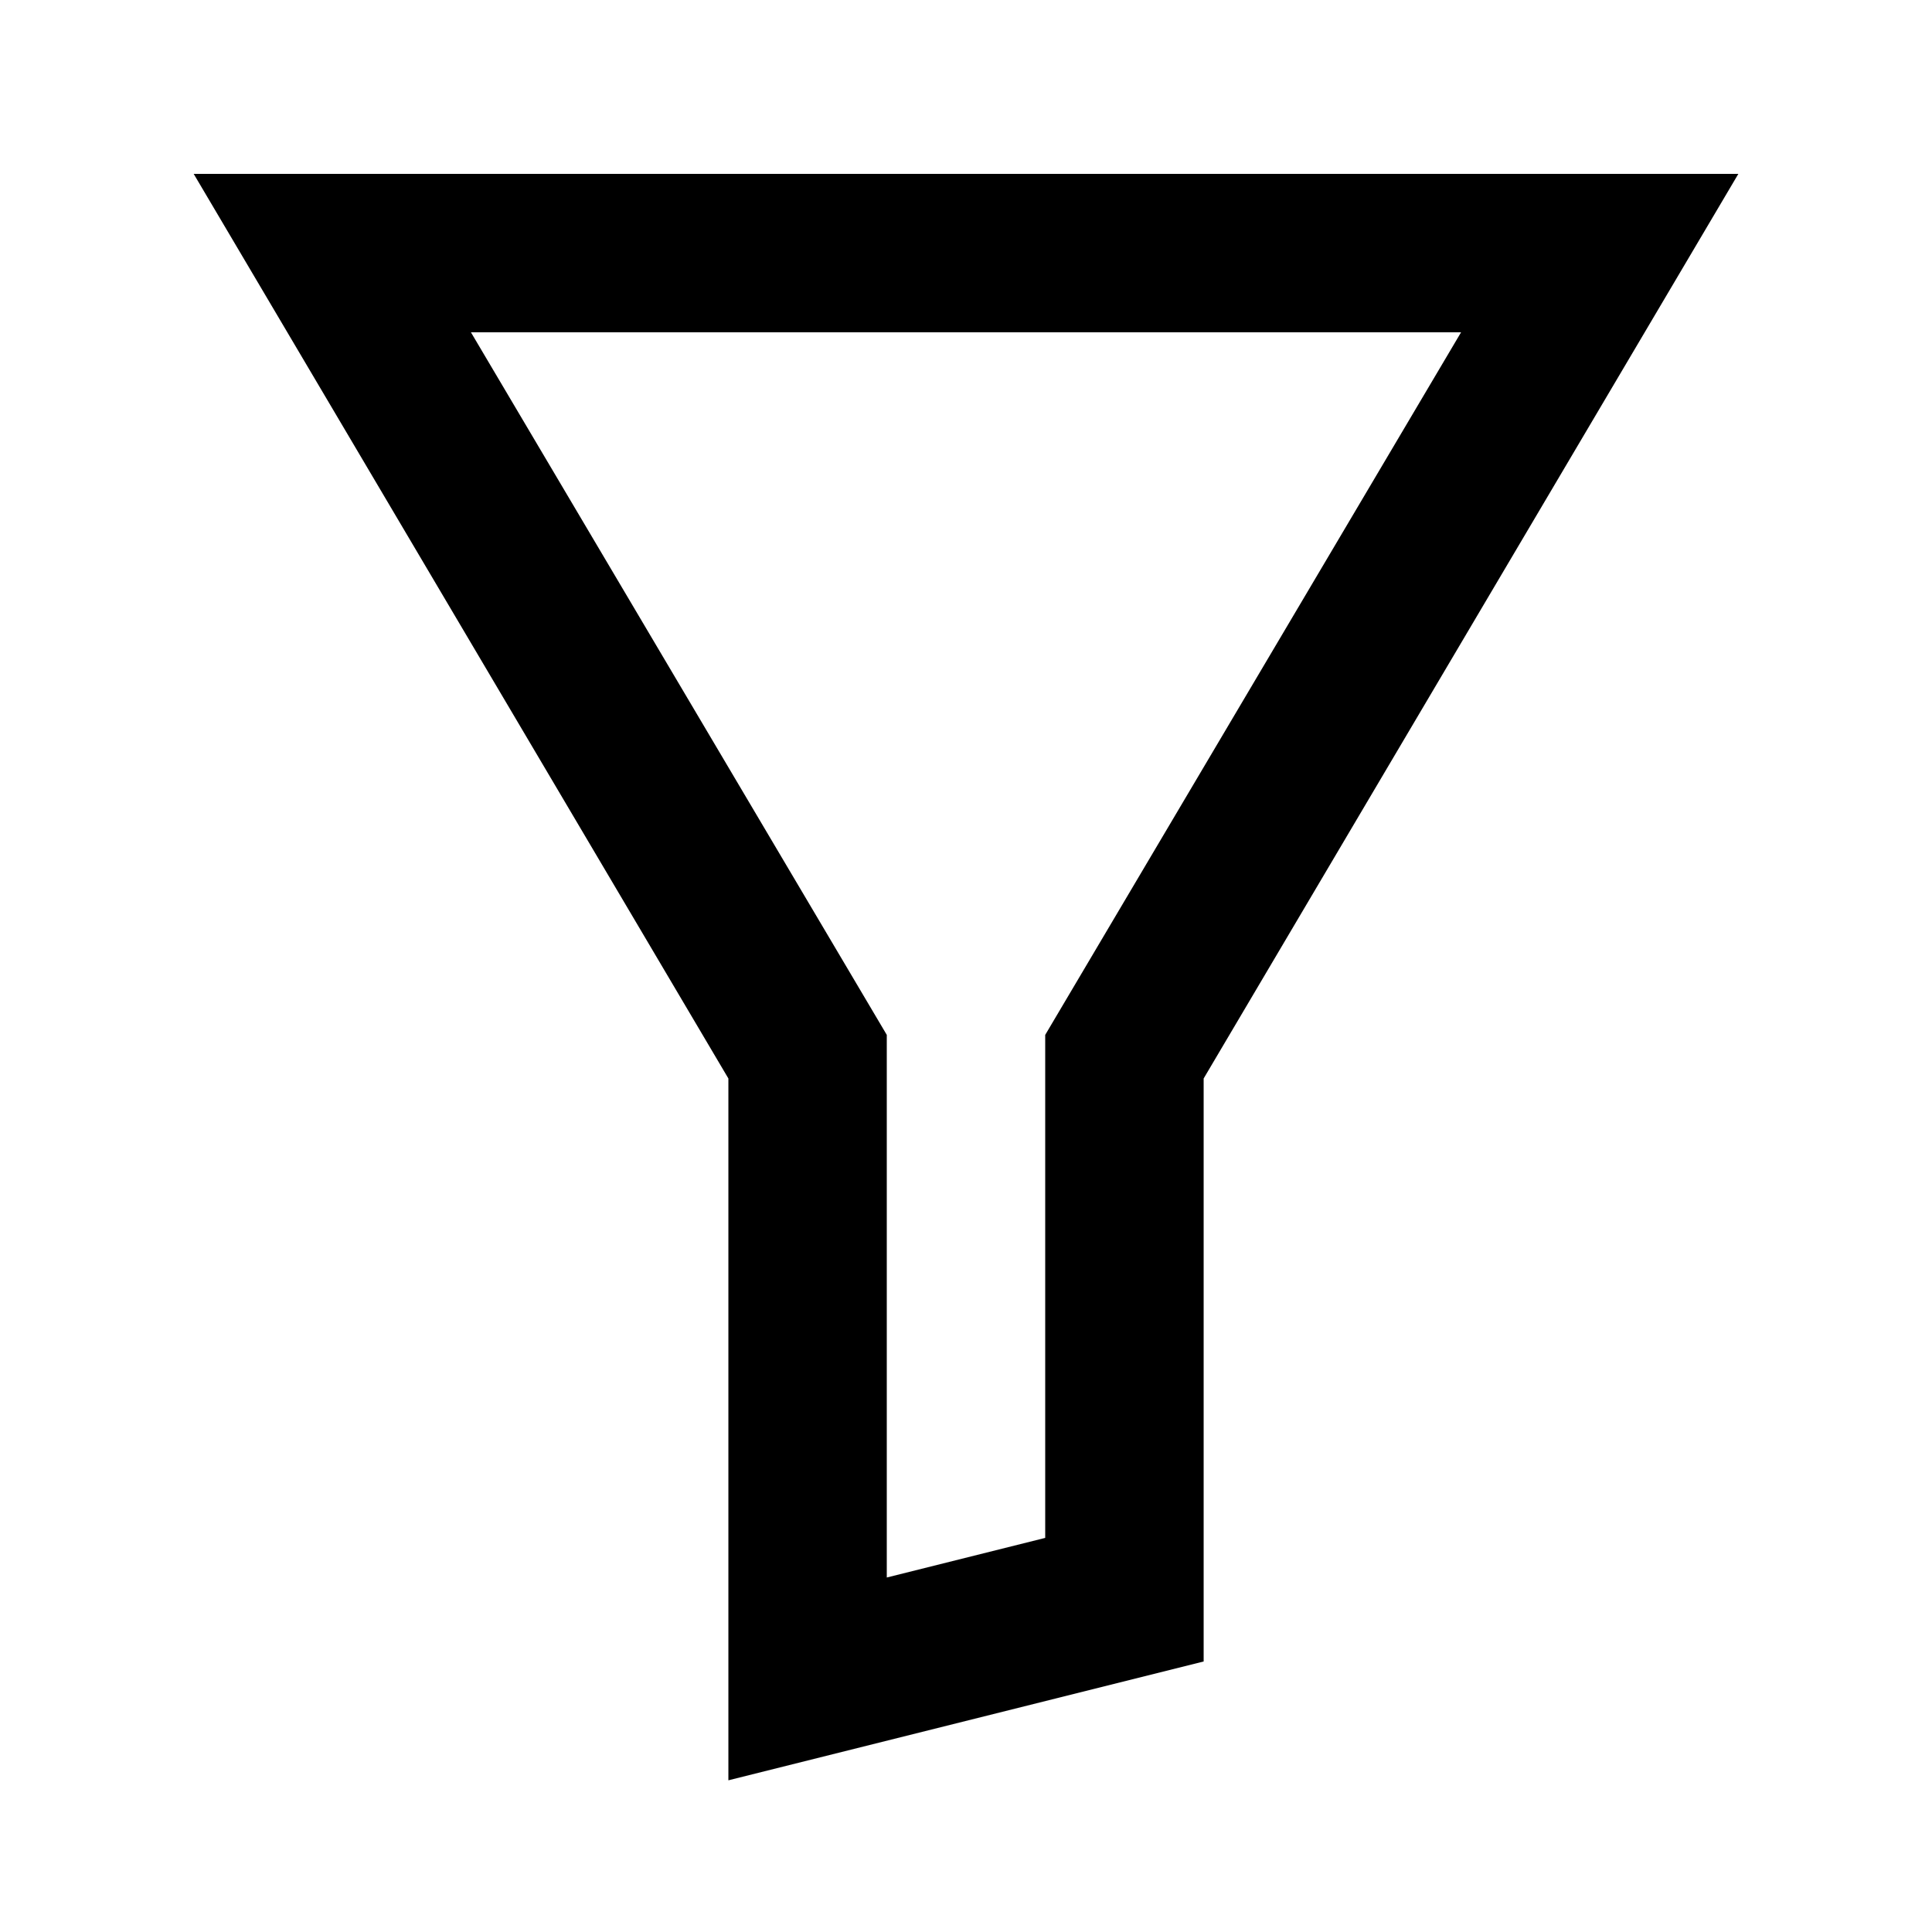
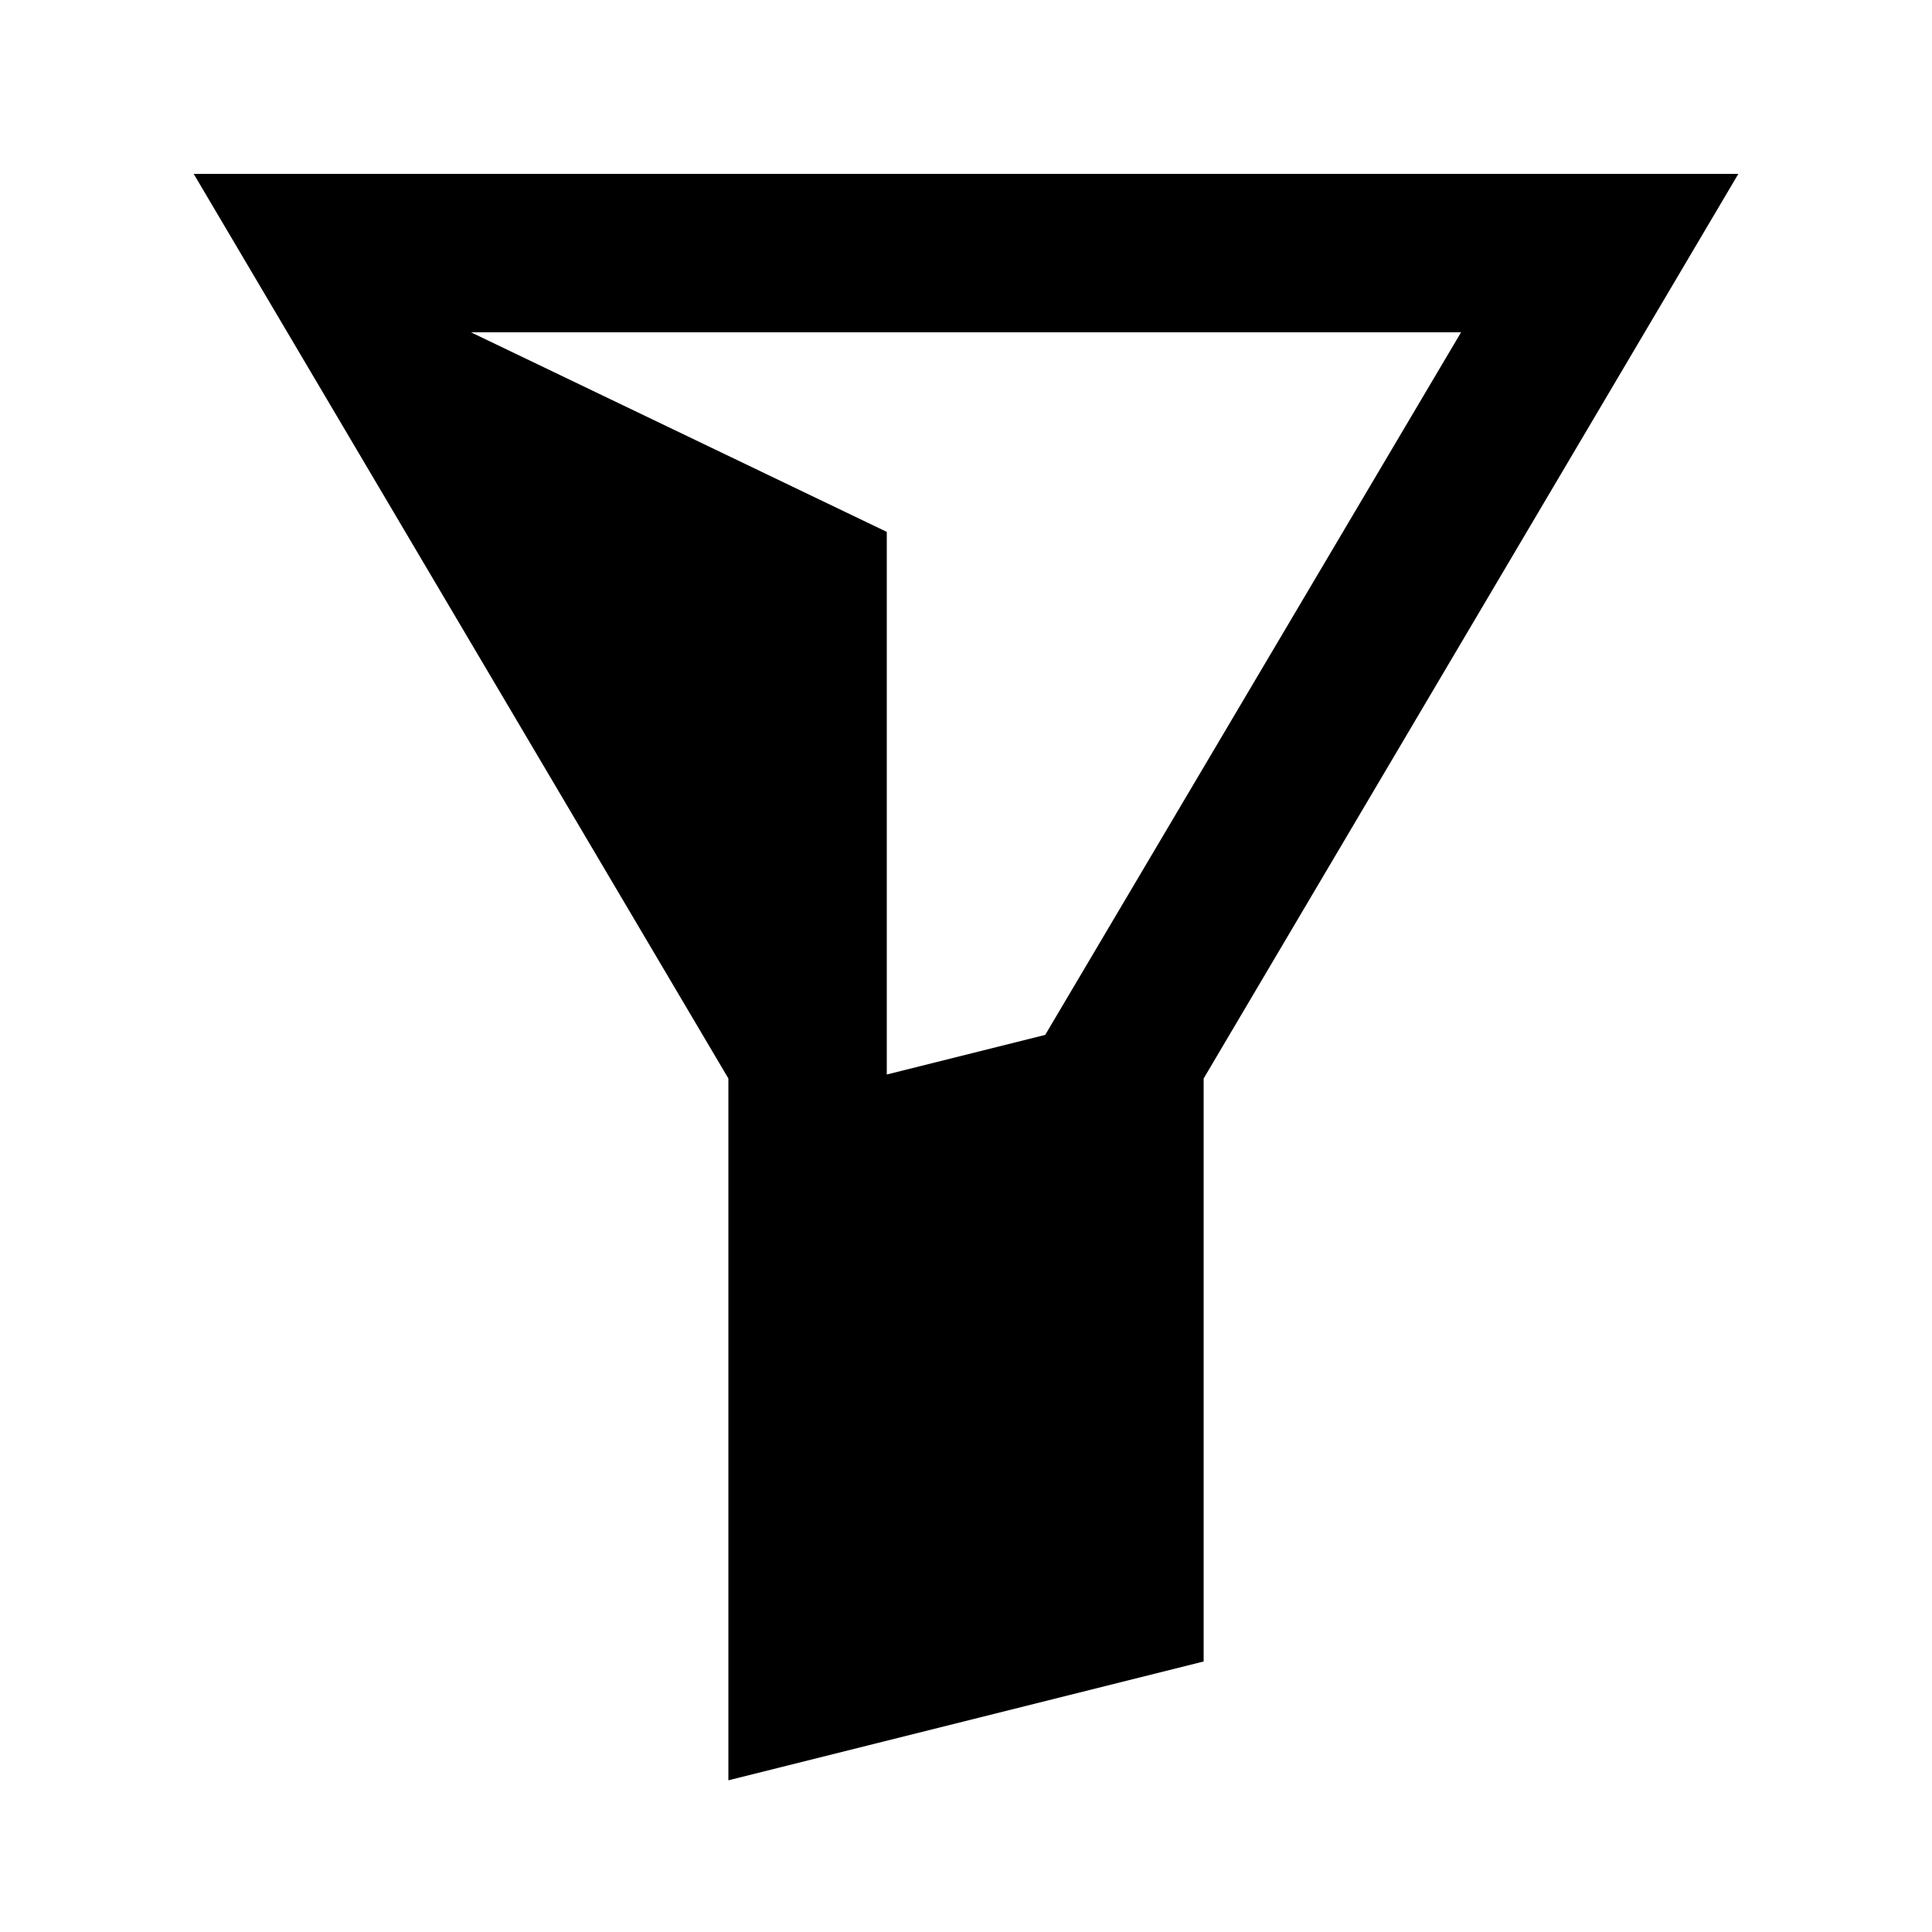
<svg xmlns="http://www.w3.org/2000/svg" fill="#000000" width="800px" height="800px" version="1.1" viewBox="144 144 512 512">
-   <path d="m462.98 584.31v-154.5l141.7-239.73h-409.35l141.7 239.73v185.99zm-194.18-352.25h262.4l-110.21 186.2v133.3l-41.984 10.496v-143.8z" />
+   <path d="m462.98 584.31v-154.5l141.7-239.73h-409.35l141.7 239.73v185.99zm-194.18-352.25h262.4l-110.21 186.2l-41.984 10.496v-143.8z" />
</svg>